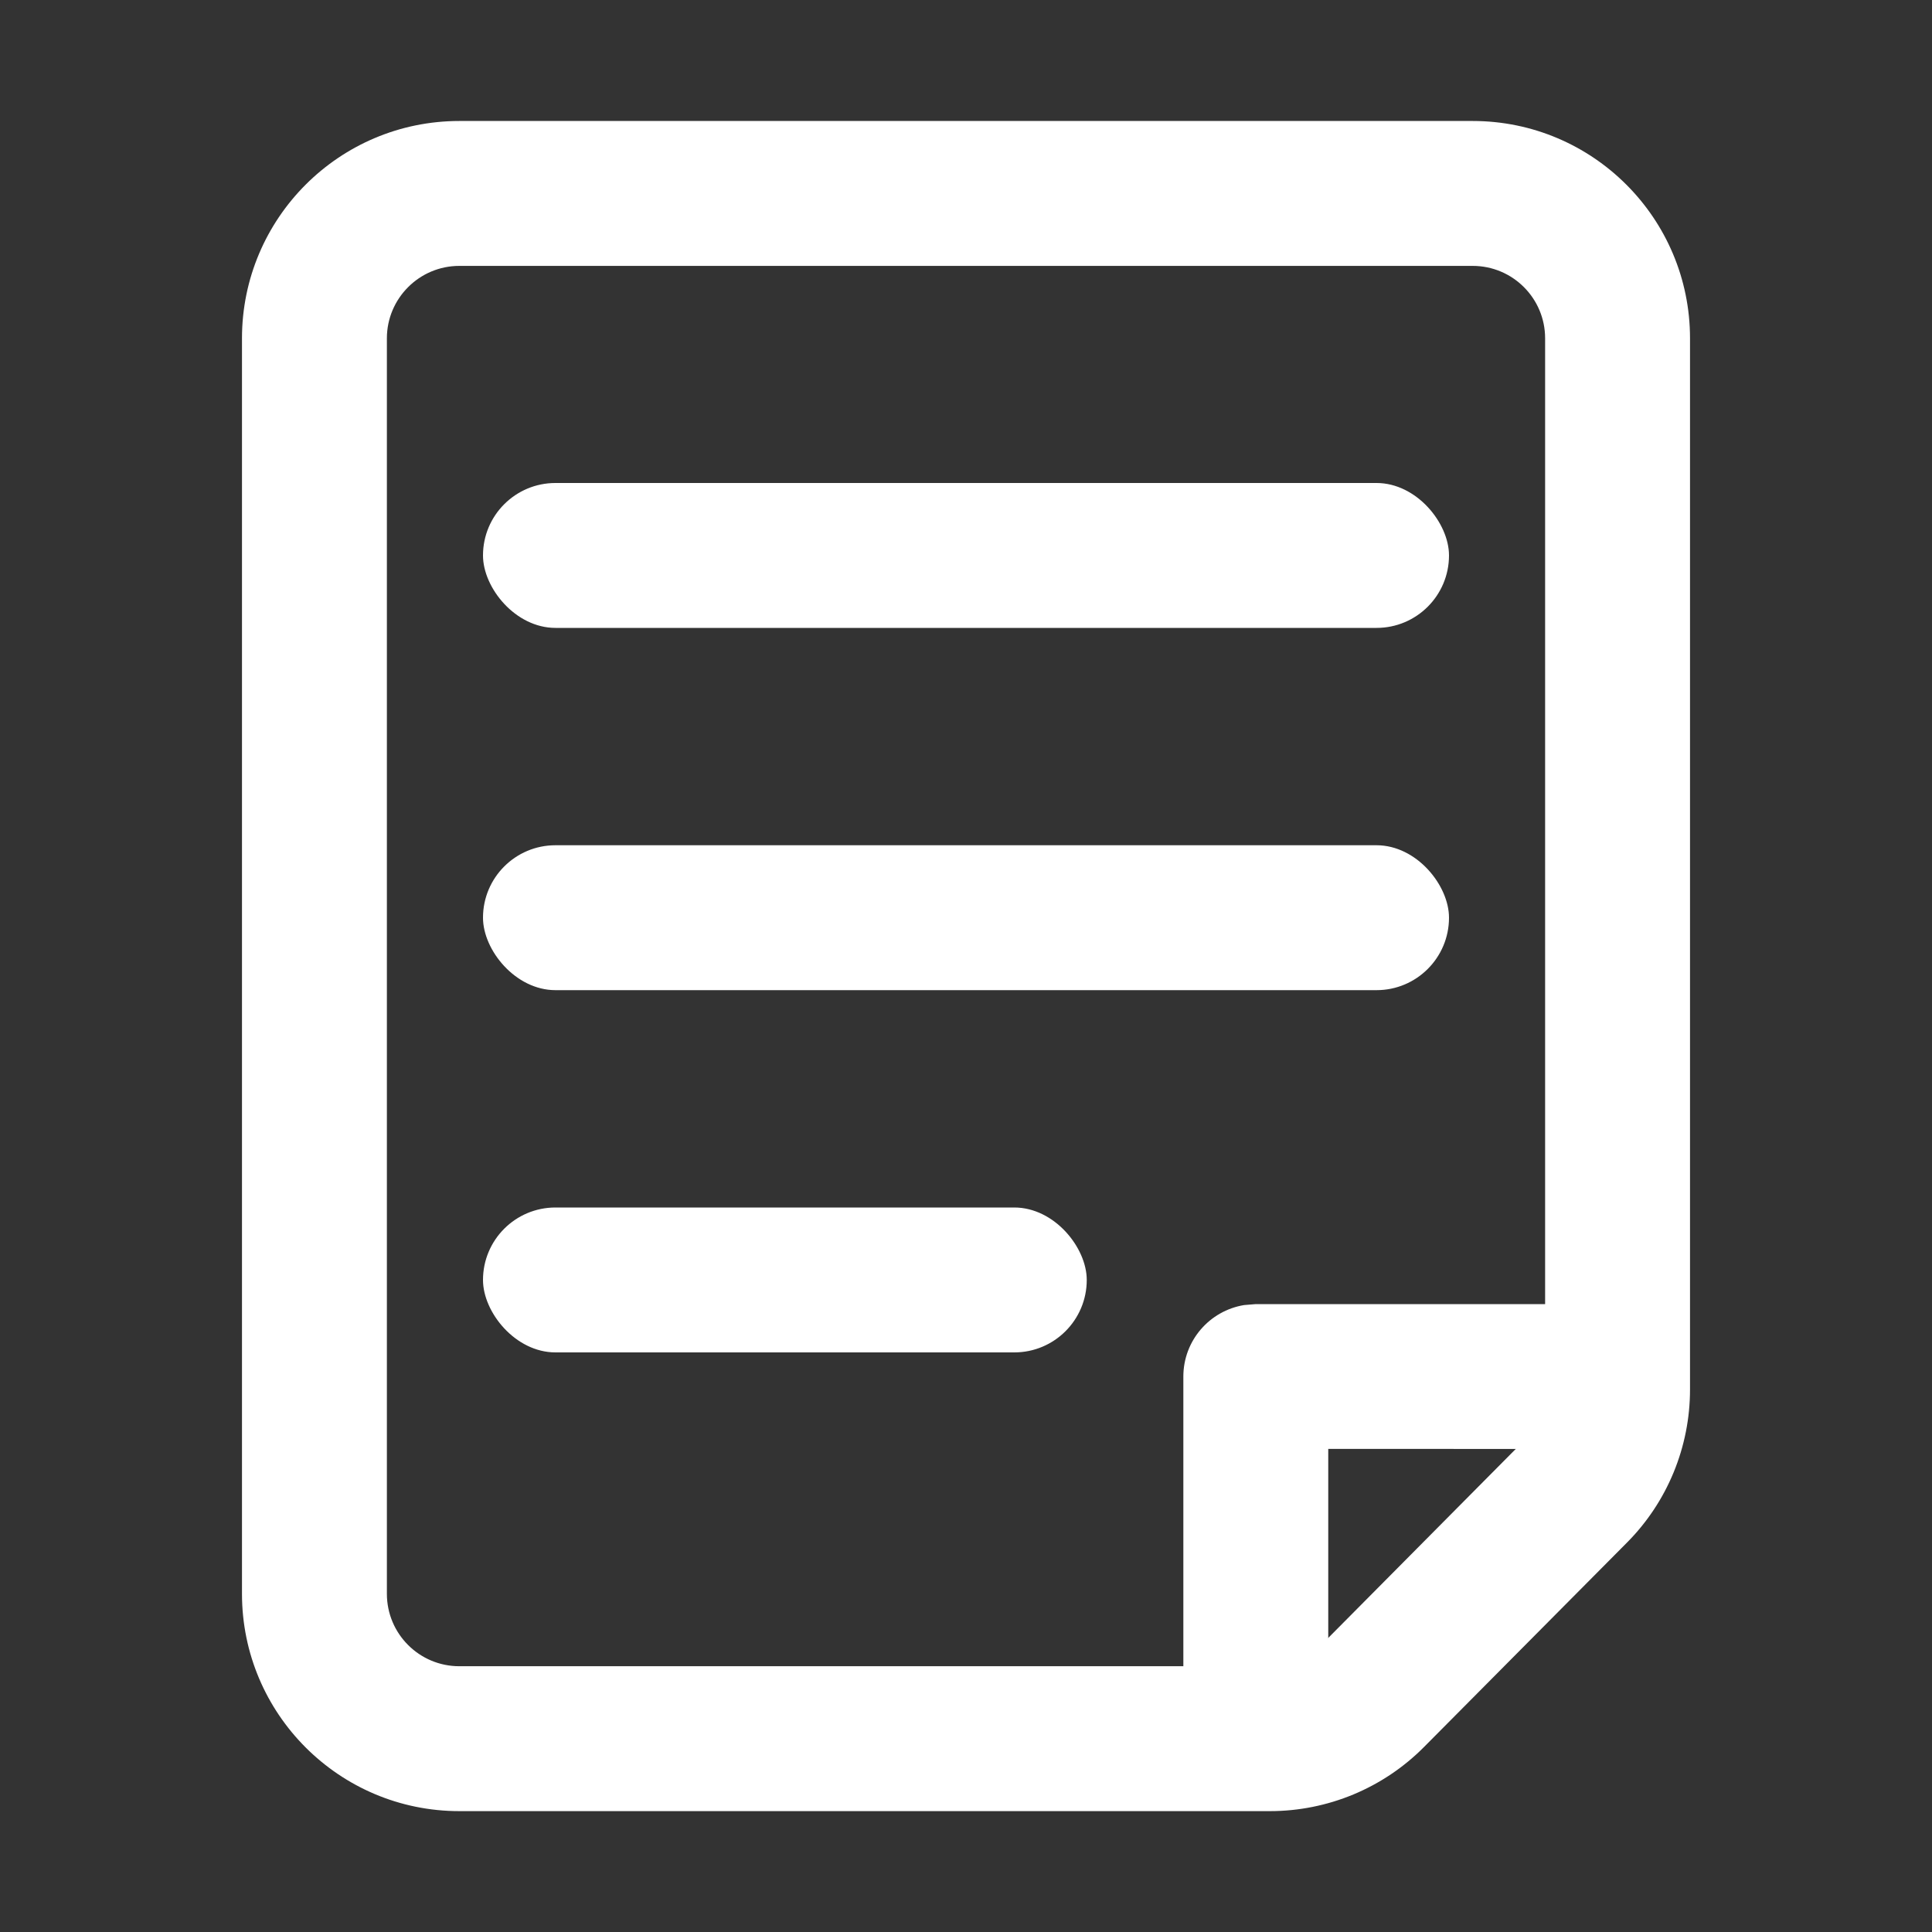
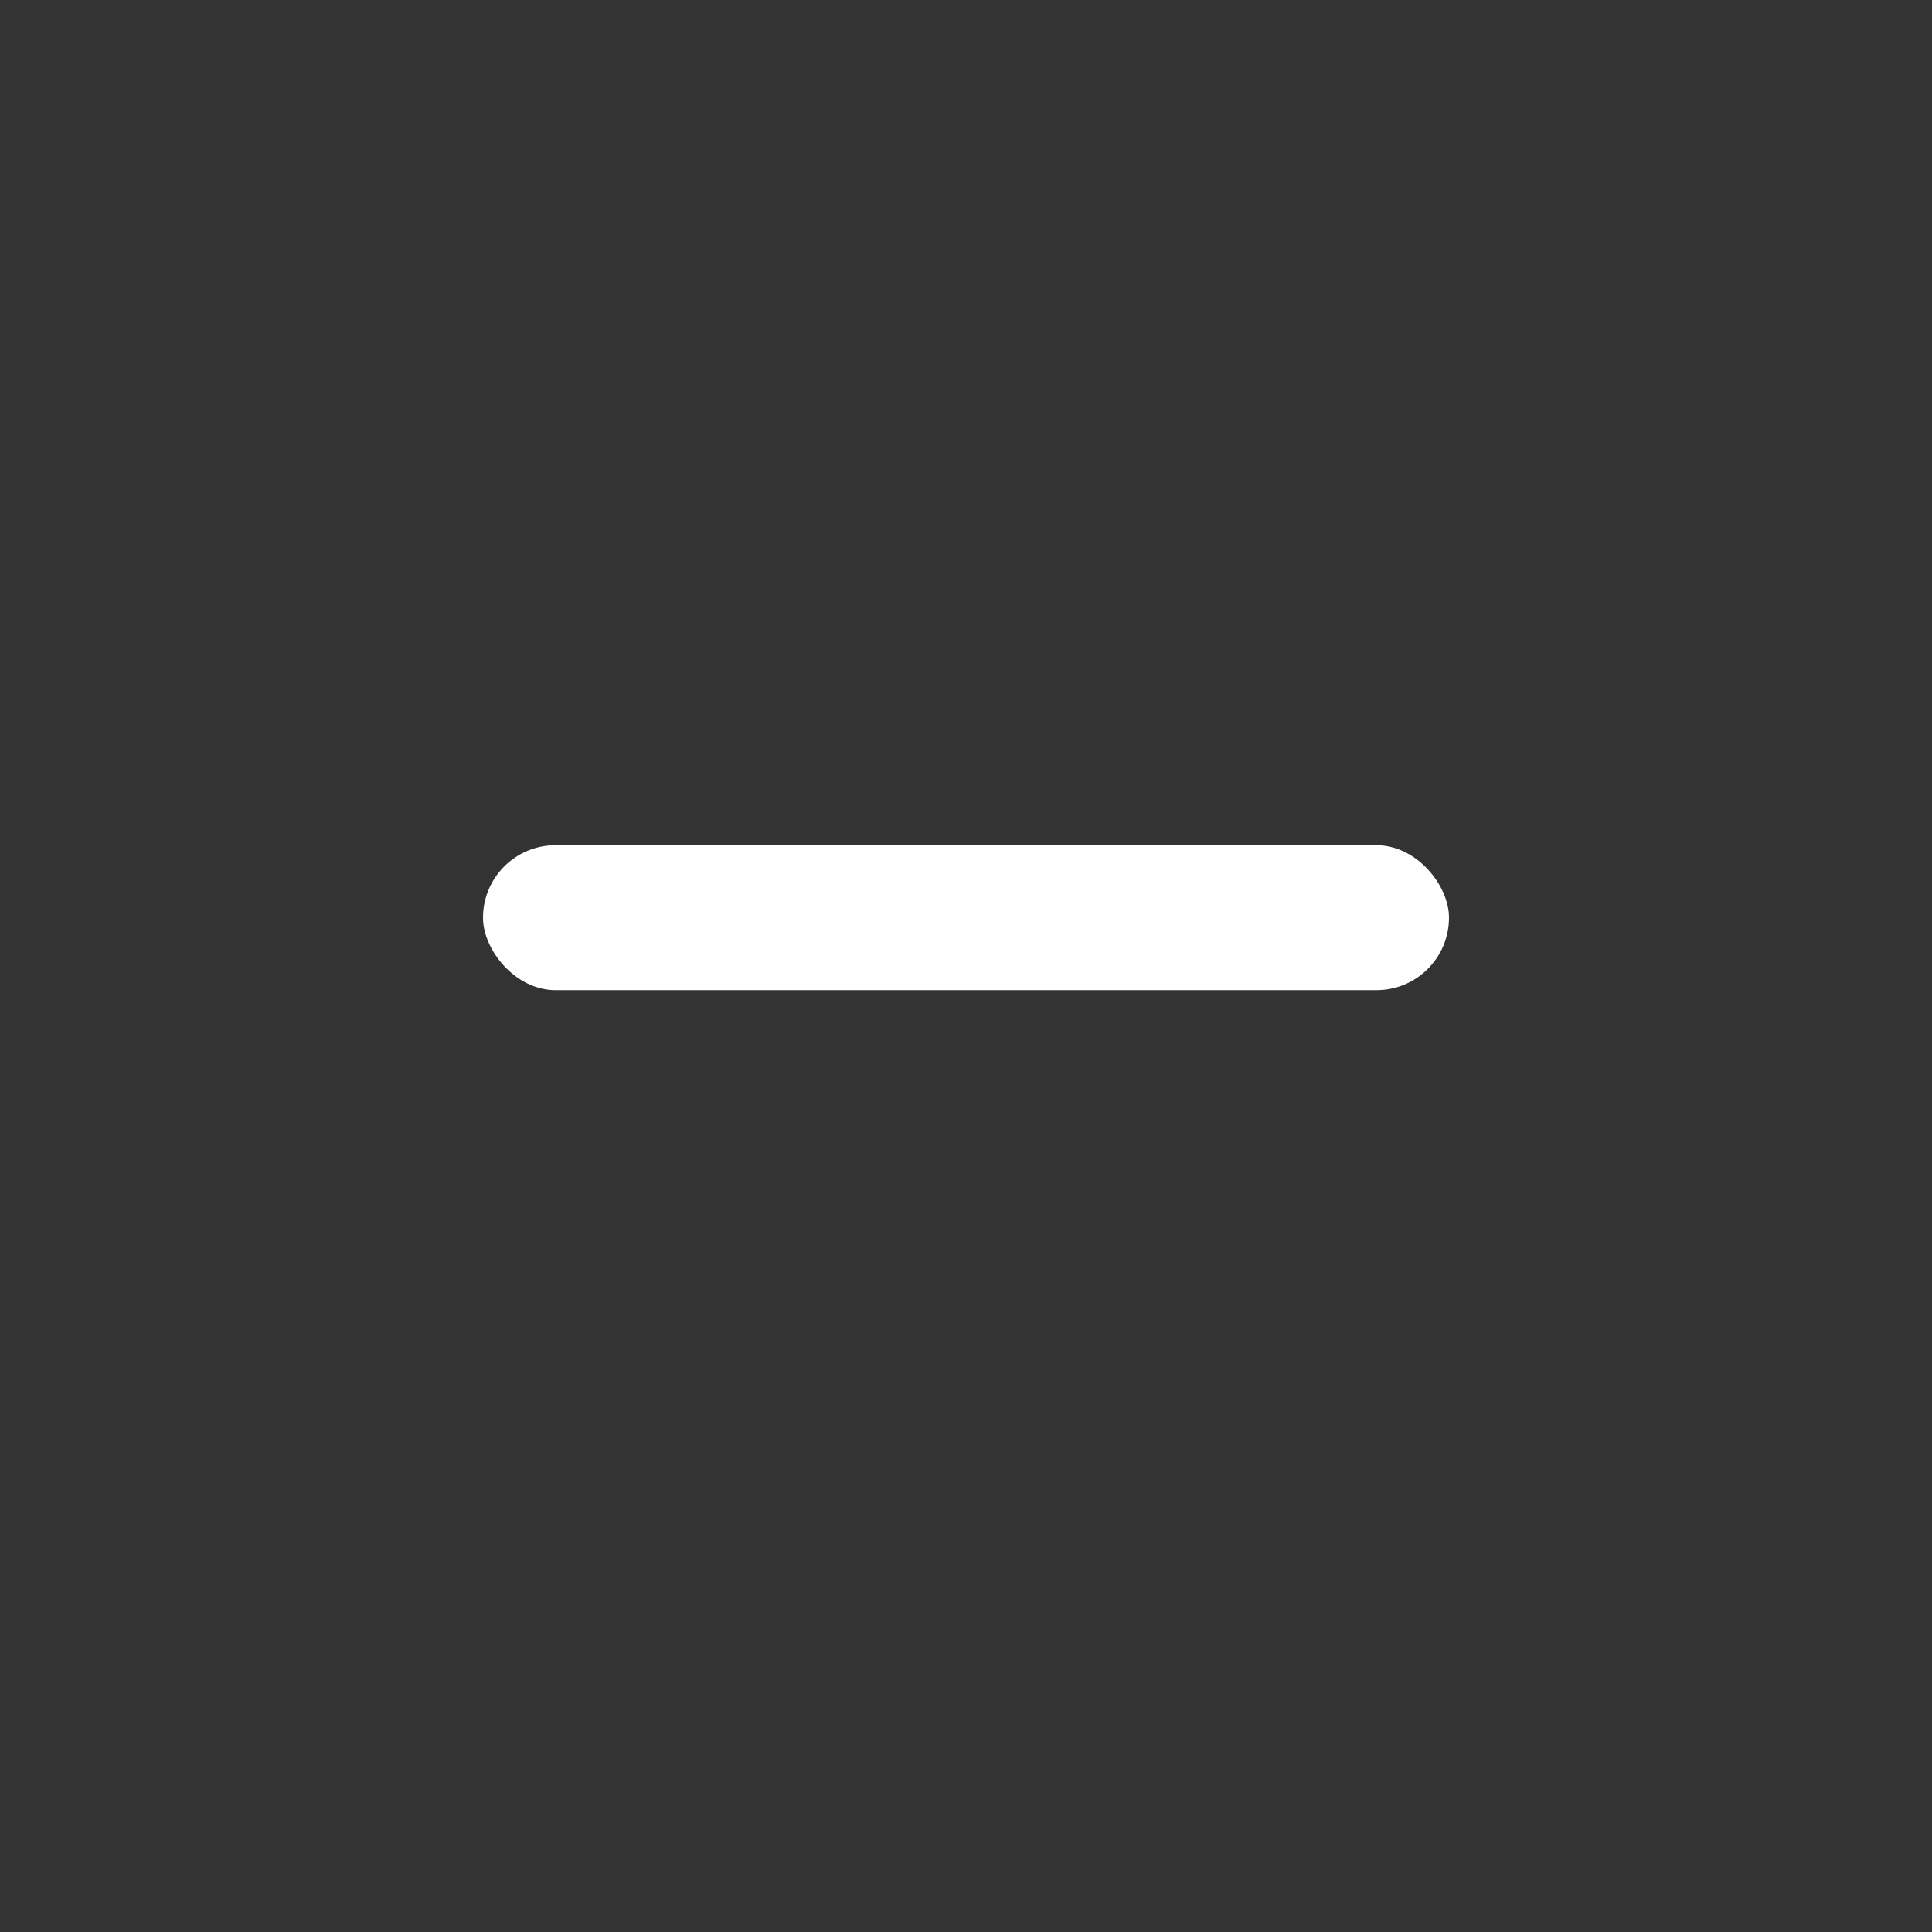
<svg xmlns="http://www.w3.org/2000/svg" width="16px" height="16px" viewBox="0 0 16 16" version="1.1">
  <rect x="0" y="0" width="16" height="16" fill="#333333" stroke="none" />
  <title>日志告警</title>
  <g id="页面-1" stroke="none" stroke-width="1" fill="none" fill-rule="evenodd">
    <g id="官网改版" transform="translate(-344, -1548)" fill="#FFFFFF" fill-rule="nonzero">
      <g id="产品概览" transform="translate(0, 1242)">
        <g id="monitor" transform="translate(100, 120)">
          <g id="日志告警" transform="translate(244, 186)">
-             <rect id="✧-Icon/Doc" opacity="0" x="0" y="0" width="16" height="16" />
            <g id="✧-Icon/Doc" transform="translate(2.004, 1.002)">
-               <rect id="矩形" x="1.996" y="2.998" width="8" height="1.2" rx="0.6" />
              <rect id="矩形" x="1.996" y="5.998" width="8" height="1.2" rx="0.6" />
-               <rect id="矩形" x="1.996" y="8.998" width="5" height="1.2" rx="0.6" />
-               <path d="M10.192,0 L1.8,0 C0.806,0 0,0.806 0,1.8 L0,12.197 C0,13.191 0.806,13.997 1.8,13.997 L8.513,13.997 C8.992,13.997 9.452,13.806 9.79,13.465 L11.47,11.773 C11.805,11.436 11.992,10.98 11.992,10.505 L11.992,1.8 C11.992,0.806 11.186,0 10.192,0 Z M1.8,1.2 L10.192,1.2 C10.524,1.2 10.792,1.469 10.792,1.8 L10.792,10.505 C10.792,10.663 10.73,10.815 10.618,10.928 L8.939,12.62 C8.826,12.734 8.673,12.797 8.513,12.797 L1.8,12.797 C1.469,12.797 1.2,12.529 1.2,12.197 L1.2,1.8 C1.2,1.469 1.469,1.2 1.8,1.2 Z" id="矩形" />
-               <path d="M11.881,9.798 L11.881,10.998 L8.996,10.997 L8.996,13.902 L7.796,13.902 L7.796,10.398 C7.796,10.1 8.013,9.853 8.299,9.806 L8.396,9.798 L11.881,9.798 Z" id="矩形" />
            </g>
          </g>
        </g>
      </g>
    </g>
  </g>
</svg>